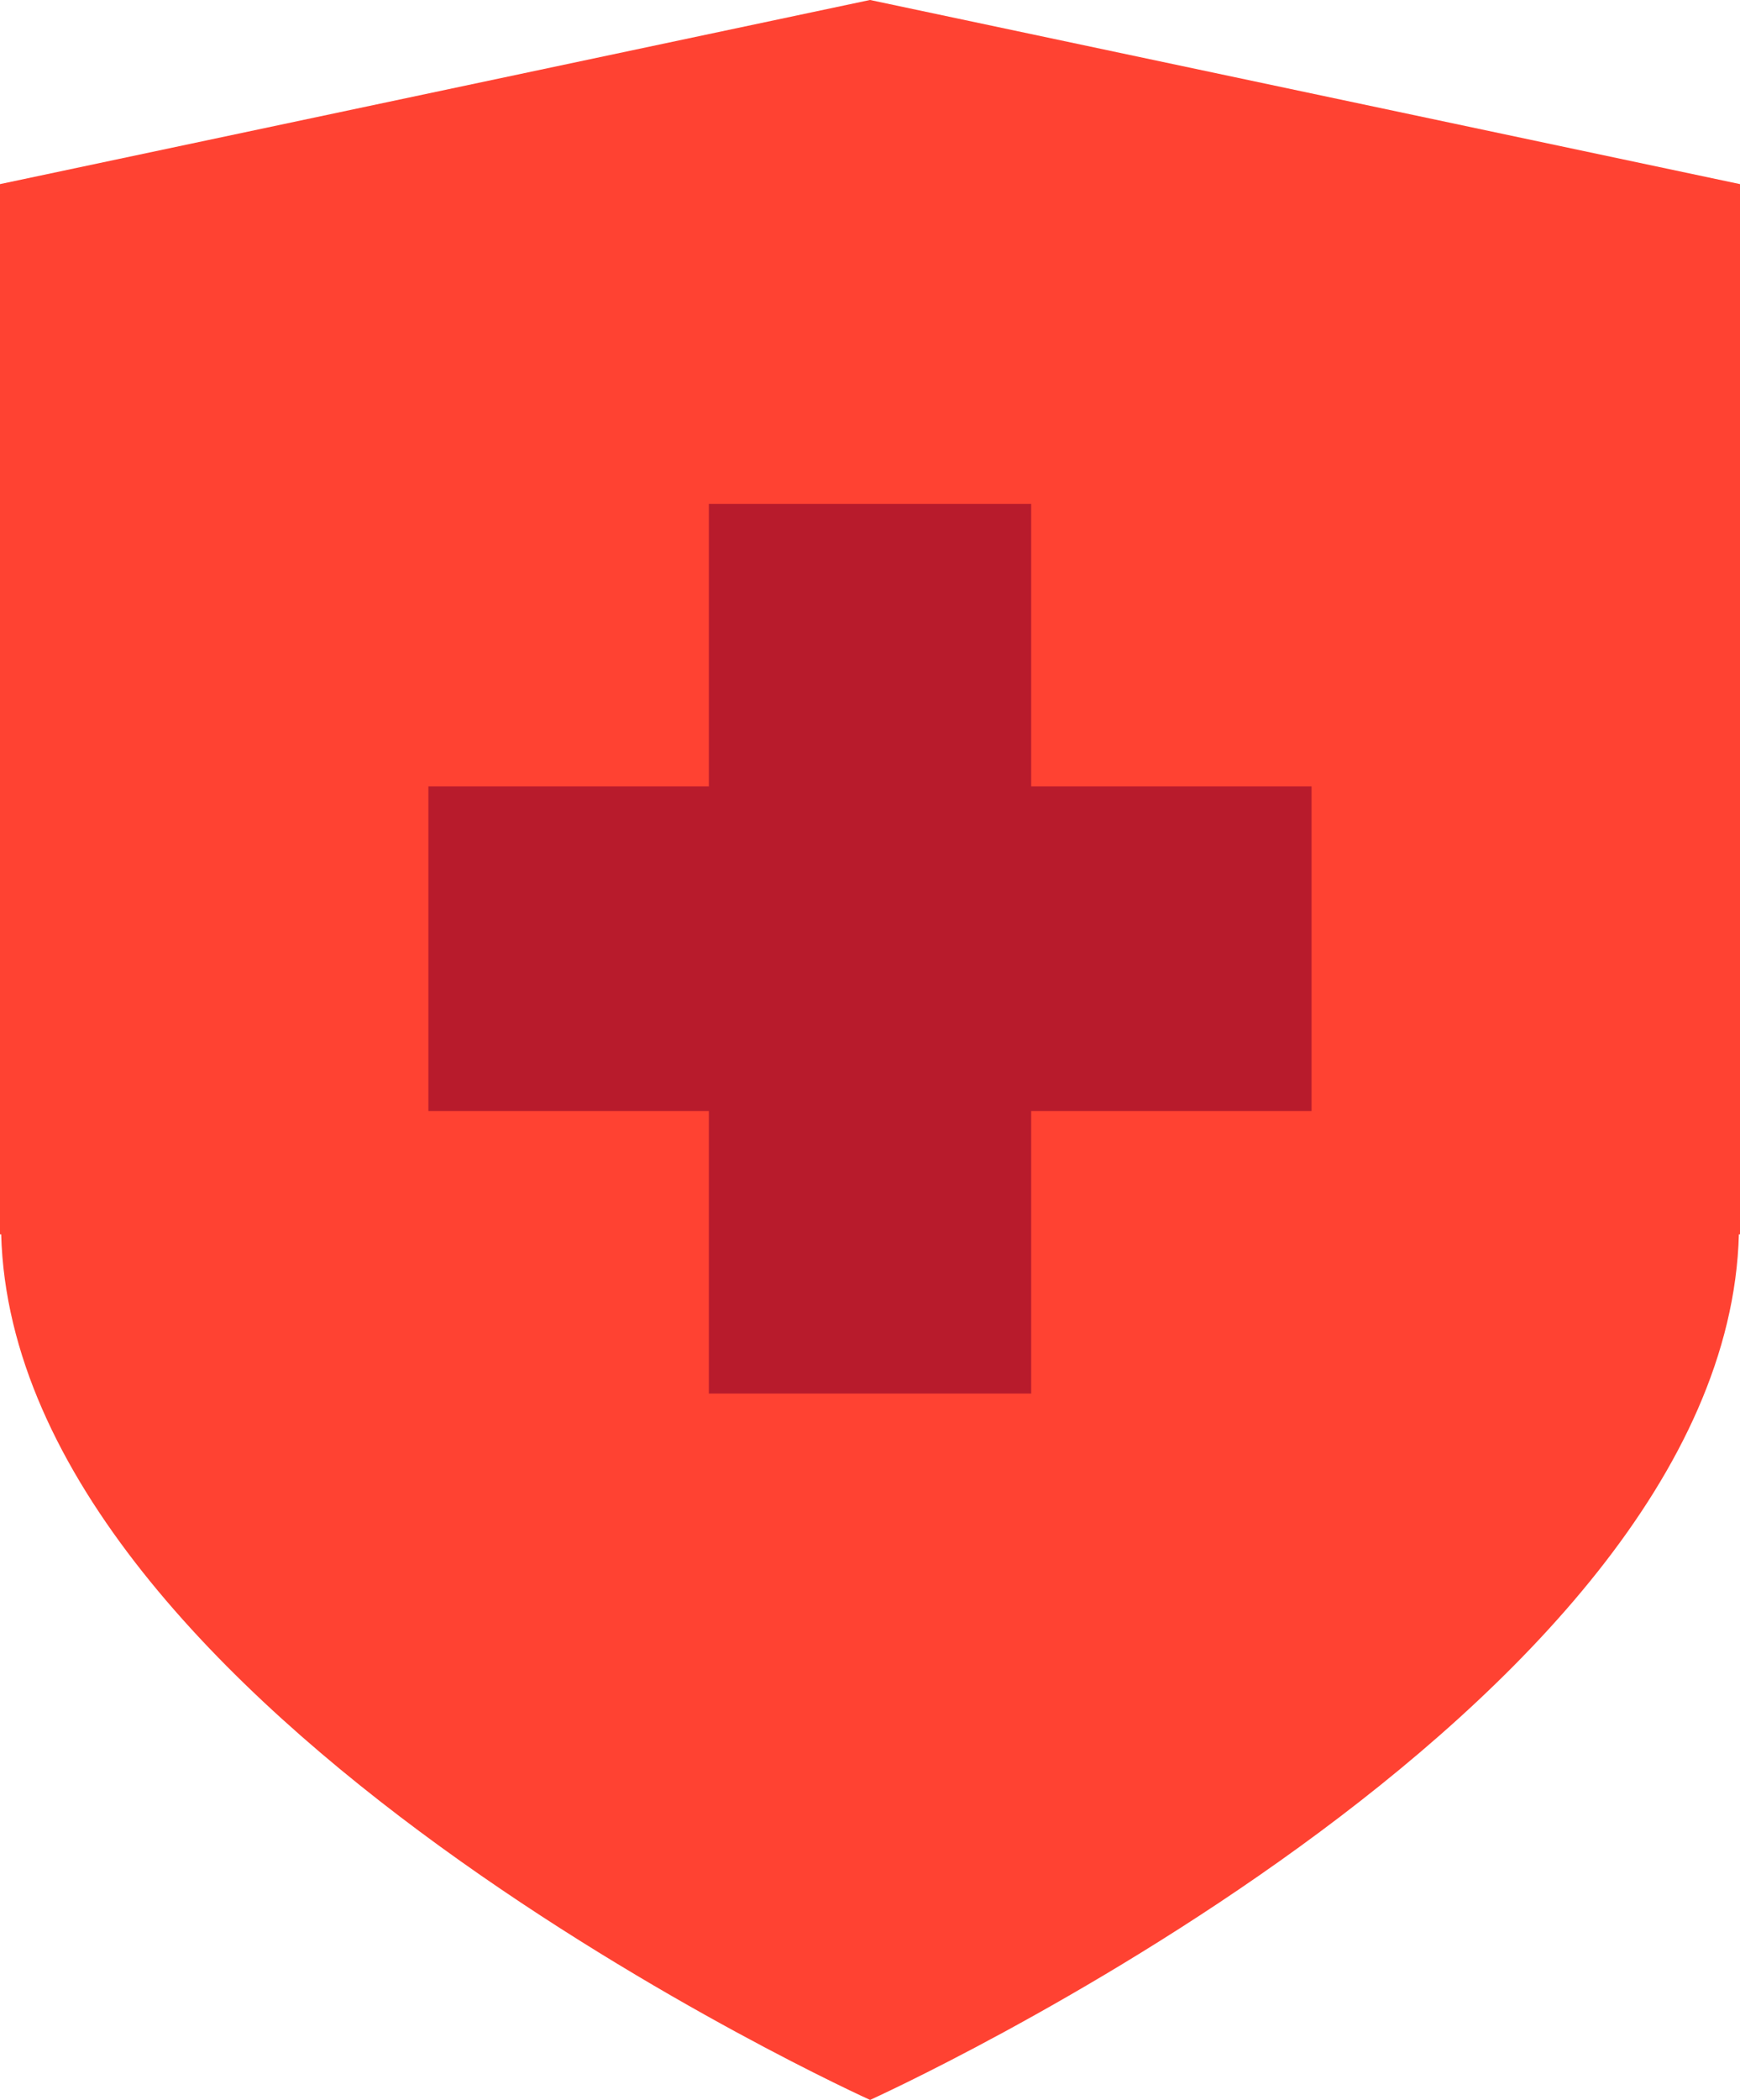
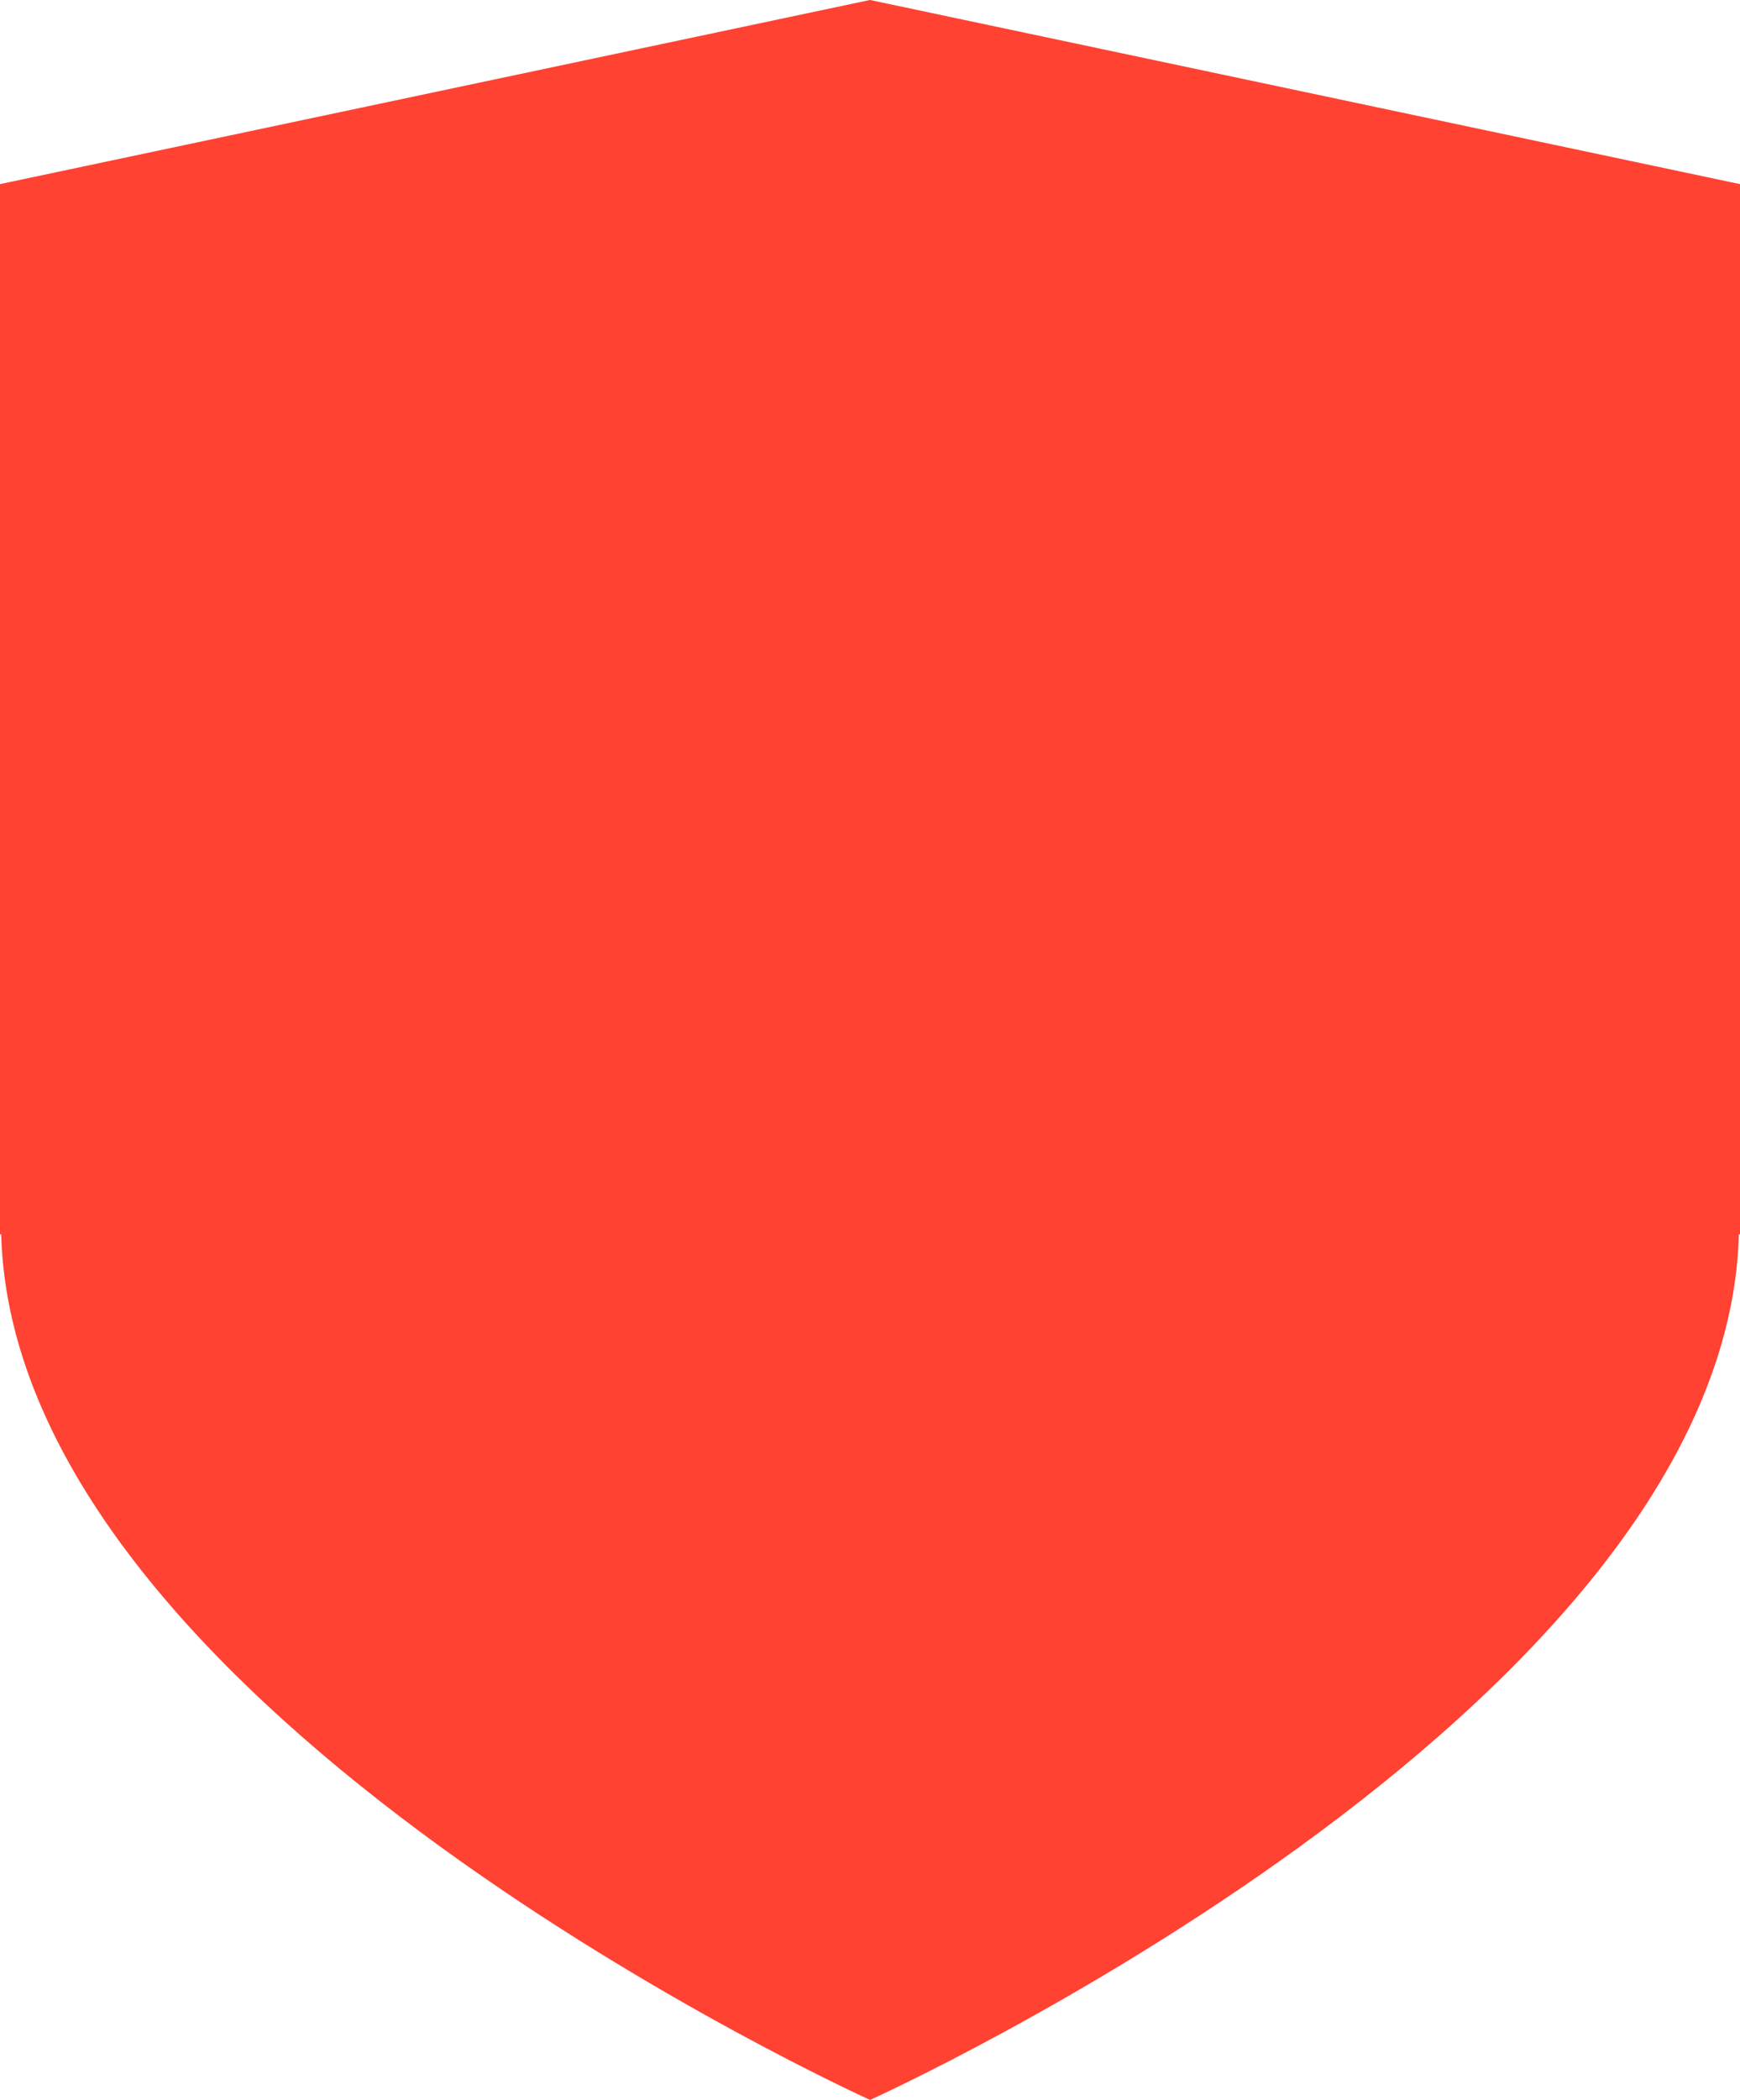
<svg xmlns="http://www.w3.org/2000/svg" id="Group_75" data-name="Group 75" width="66.284" height="79.963" viewBox="0 0 66.284 79.963">
  <defs>
    <clipPath id="clip-path">
      <path id="Path_57" data-name="Path 57" d="M0,53.131H66.284V-26.832H0Z" transform="translate(0 26.832)" fill="none" />
    </clipPath>
  </defs>
  <g id="Group_76" data-name="Group 76" clip-path="url(#clip-path)">
    <g id="Group_75-2" data-name="Group 75" transform="translate(0 -0.001)">
      <path id="Path_56" data-name="Path 56" d="M44.042,31.229V-8.759L10.9-15.771-22.242-8.759V31.229h.045c.486,18.241,33.1,32.963,33.1,32.963S43.512,49.47,44,31.229Z" transform="translate(22.242 15.771)" fill="#ff4232" />
    </g>
  </g>
  <g id="Group_78" data-name="Group 78" transform="translate(49.963 19.188) rotate(90)">
    <g id="Group_77" data-name="Group 77">
-       <path id="Path_58" data-name="Path 58" d="M10.757,33.644V22.96H0V10.681H10.757V0H23.12V10.681H33.877V22.96H23.12V33.644Z" fill="#b81b2c" />
-     </g>
+       </g>
  </g>
</svg>